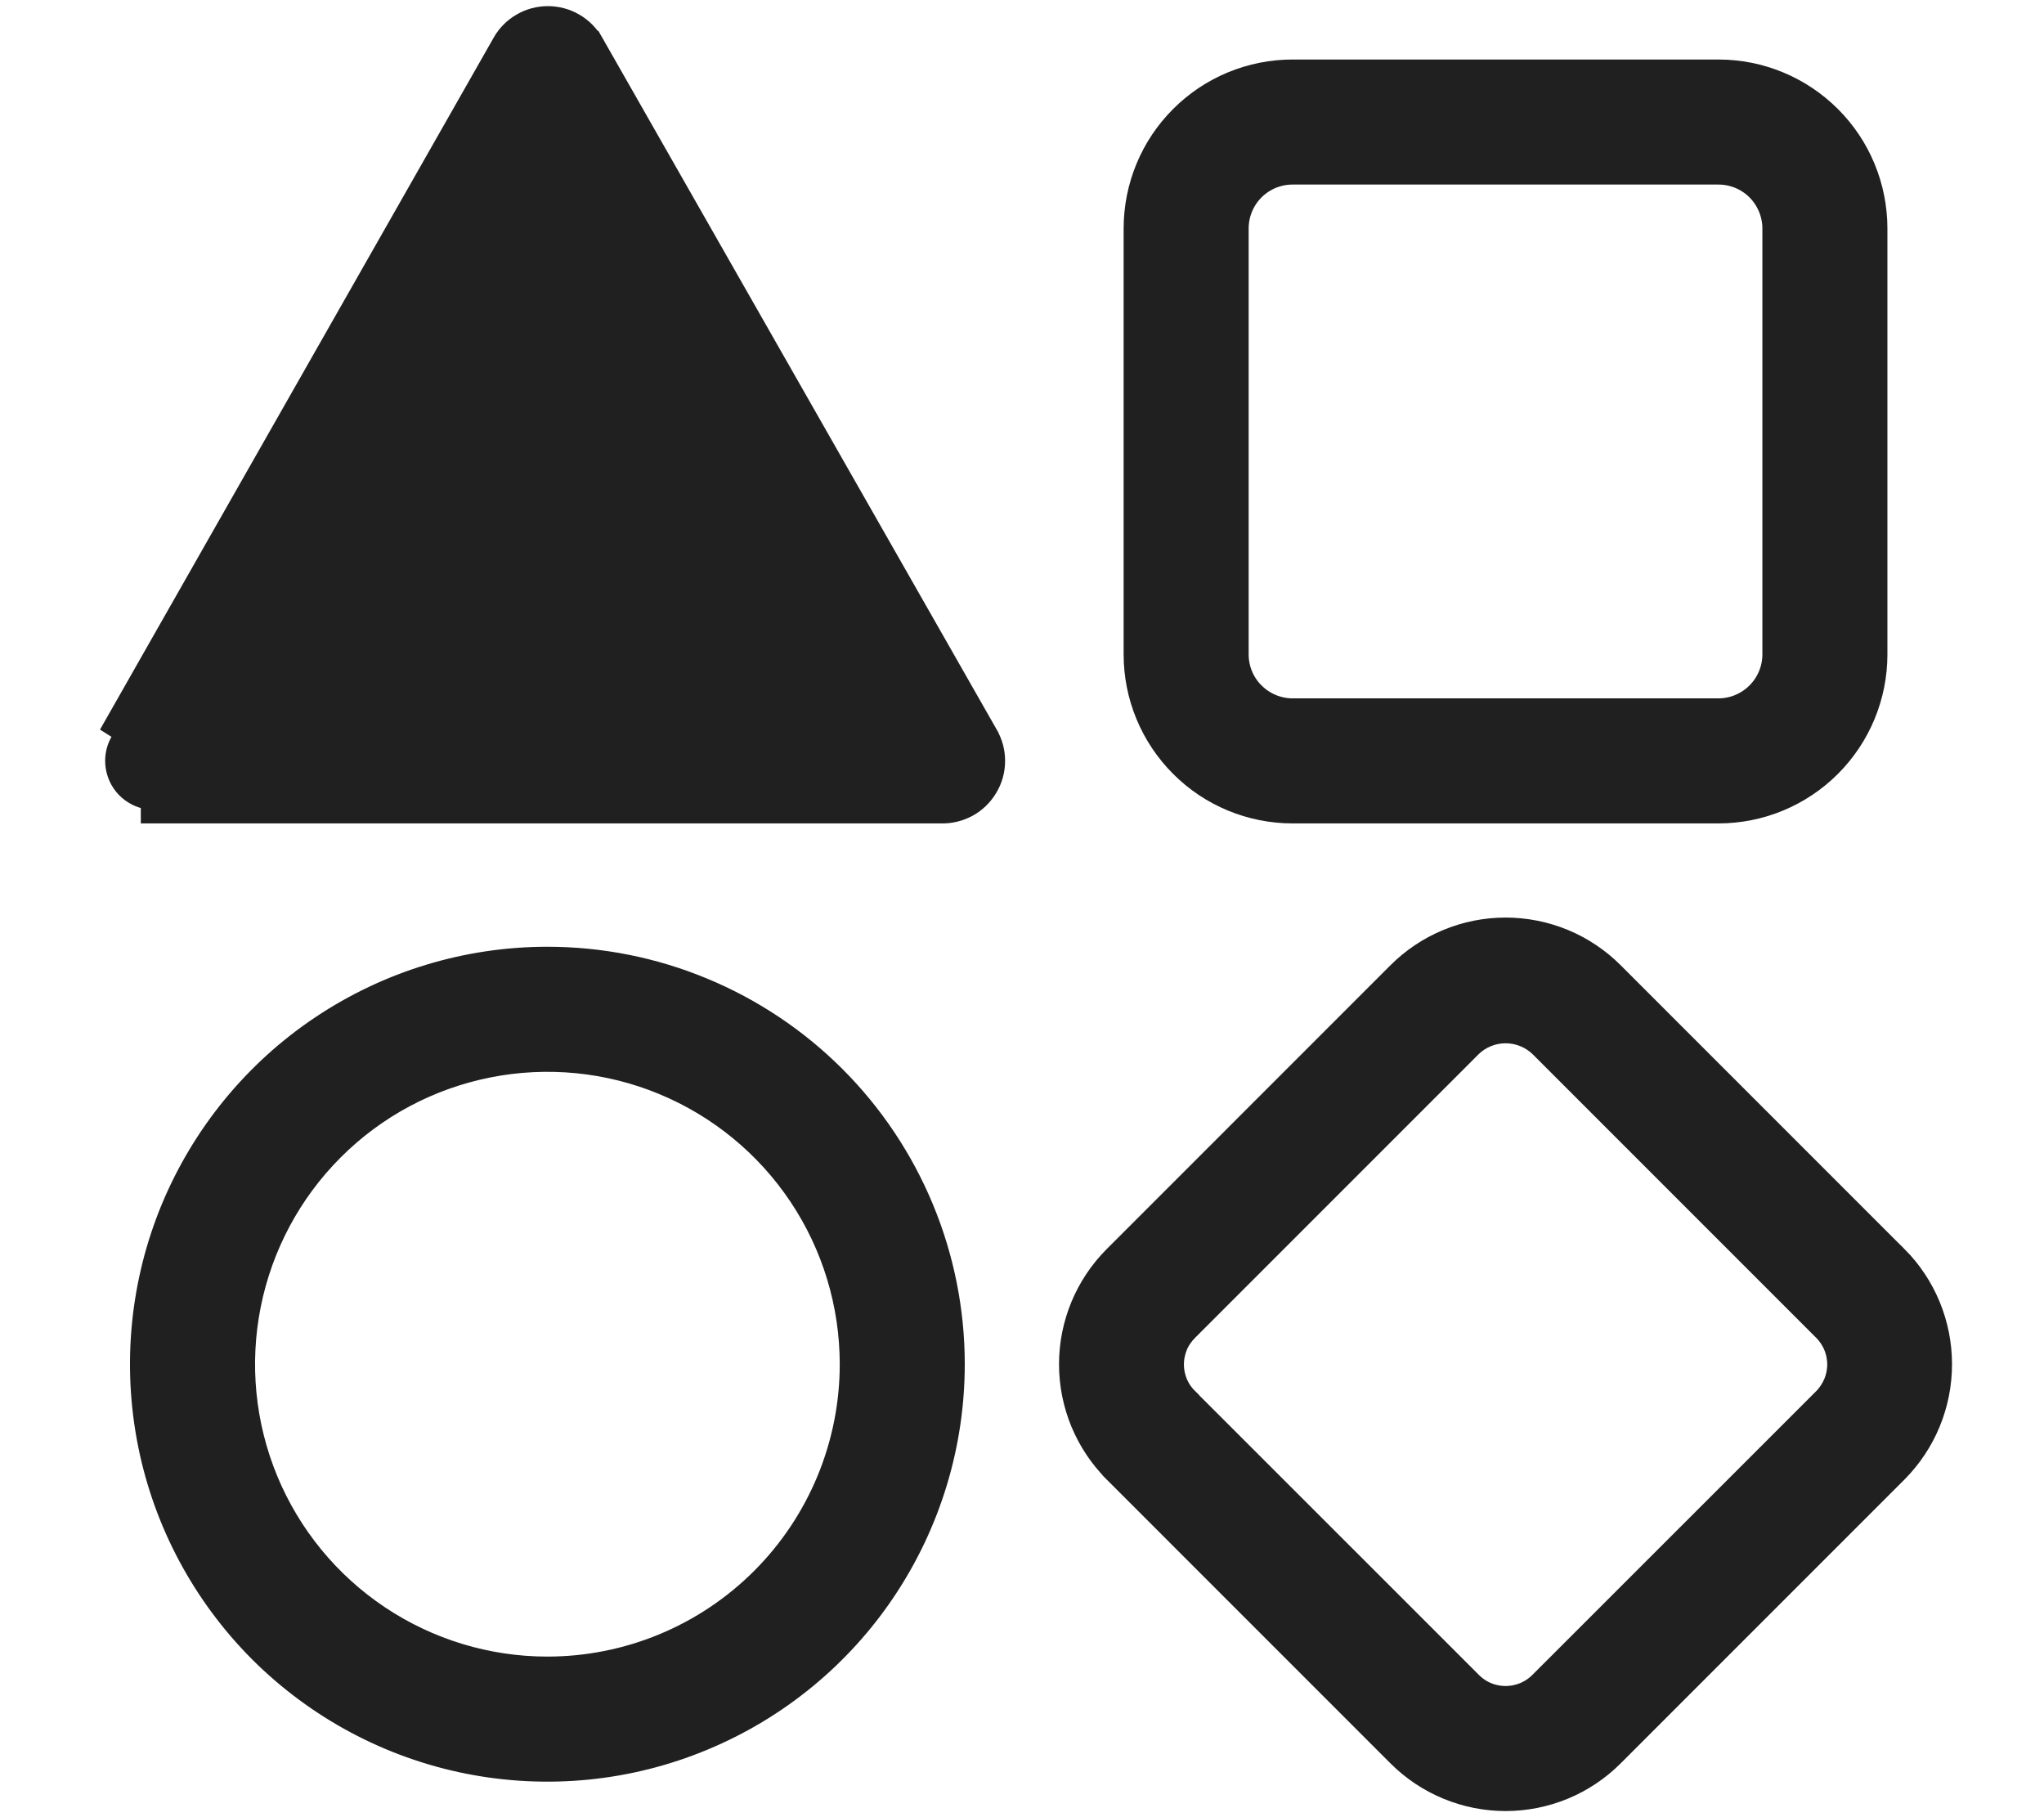
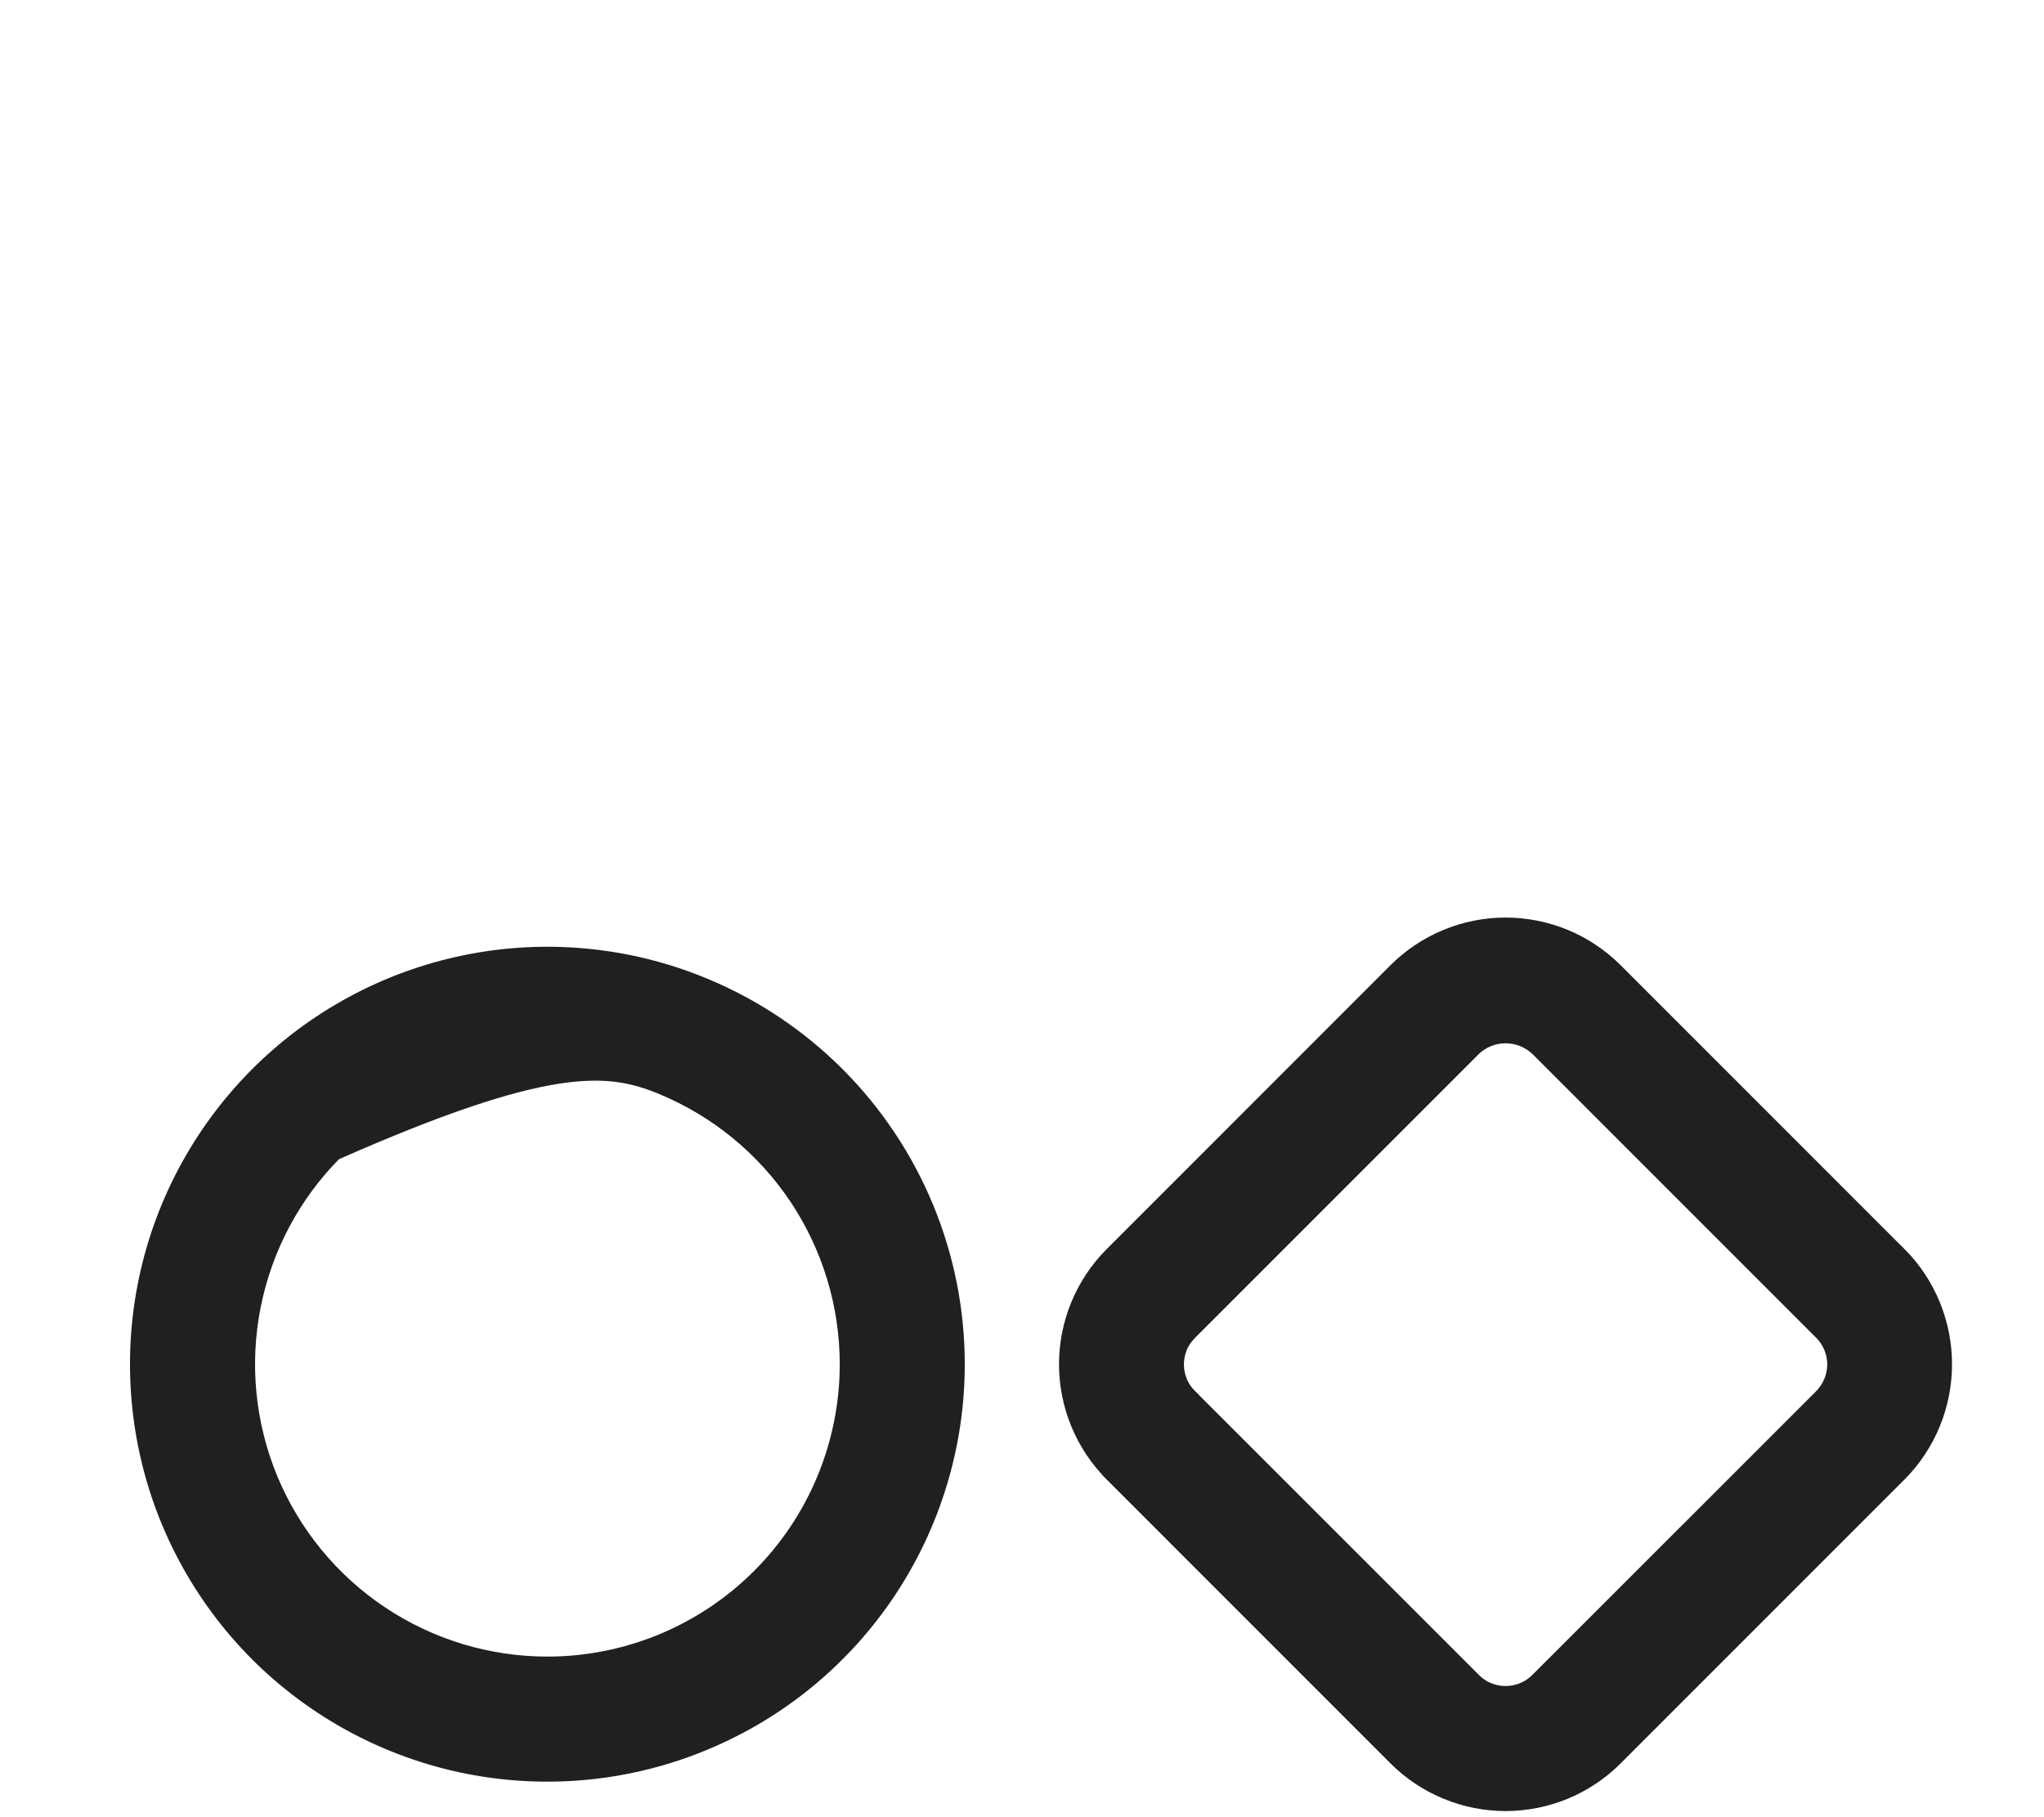
<svg xmlns="http://www.w3.org/2000/svg" width="18" height="16" viewBox="0 0 18 16" fill="none">
-   <path d="M5.199 0.39L5.2 0.39L8.674 6.483C8.674 6.483 8.674 6.484 8.674 6.484C8.713 6.55 8.733 6.626 8.732 6.702C8.732 6.779 8.711 6.854 8.671 6.92C8.632 6.986 8.576 7.041 8.508 7.078C8.441 7.114 8.366 7.133 8.29 7.131H1.359H1.359V7.012C1.304 7.012 1.25 6.998 1.202 6.97C1.154 6.943 1.115 6.904 1.087 6.856C1.06 6.808 1.045 6.754 1.045 6.699C1.045 6.645 1.059 6.591 1.087 6.543L5.199 0.39ZM5.199 0.39C5.162 0.324 5.107 0.269 5.041 0.231C4.976 0.193 4.901 0.173 4.825 0.173C4.749 0.173 4.674 0.193 4.609 0.231C4.543 0.269 4.488 0.324 4.451 0.39L4.451 0.39L0.984 6.483L5.199 0.39ZM7.549 6.268H2.099L4.821 1.471L7.549 6.268Z" fill="#202020" stroke="#202020" stroke-width="0.238" />
-   <path d="M11.383 7.131H15.133C15.496 7.131 15.844 6.987 16.101 6.73C16.358 6.473 16.502 6.125 16.502 5.762V2.012C16.502 1.649 16.358 1.3 16.101 1.044C15.844 0.787 15.496 0.643 15.133 0.643H11.383C11.02 0.643 10.671 0.787 10.415 1.044C10.158 1.3 10.014 1.649 10.014 2.012V5.762C10.014 6.125 10.158 6.473 10.415 6.73C10.671 6.987 11.02 7.131 11.383 7.131ZM10.877 2.012C10.877 1.878 10.93 1.749 11.025 1.654C11.12 1.559 11.249 1.506 11.383 1.506H15.133C15.267 1.506 15.396 1.559 15.491 1.654C15.585 1.749 15.639 1.878 15.639 2.012V5.762C15.639 5.896 15.585 6.025 15.491 6.119C15.396 6.214 15.267 6.268 15.133 6.268H11.383C11.249 6.268 11.12 6.214 11.025 6.119C10.93 6.025 10.877 5.896 10.877 5.762V2.012Z" fill="#202020" stroke="#202020" stroke-width="0.238" />
  <path d="M16.689 11.083L16.688 11.083L14.188 8.583C14.188 8.583 14.188 8.583 14.188 8.583C14.066 8.461 13.921 8.364 13.762 8.298C13.602 8.232 13.431 8.198 13.259 8.198C13.086 8.198 12.915 8.232 12.756 8.298C12.596 8.364 12.451 8.461 12.329 8.583C12.329 8.583 12.329 8.583 12.329 8.583L9.829 11.083L9.829 11.083C9.583 11.33 9.445 11.664 9.445 12.012C9.445 12.36 9.583 12.695 9.829 12.941L9.829 12.942L12.329 15.442C12.451 15.564 12.596 15.661 12.756 15.727C12.915 15.793 13.086 15.827 13.259 15.827C13.431 15.827 13.602 15.793 13.762 15.727C13.921 15.661 14.066 15.564 14.188 15.442C14.188 15.442 14.188 15.442 14.188 15.442L16.688 12.942L16.689 12.941C16.934 12.694 17.071 12.36 17.071 12.012C17.071 11.664 16.934 11.33 16.689 11.083ZM10.44 12.333L10.44 12.332C10.398 12.291 10.364 12.241 10.341 12.186C10.319 12.132 10.307 12.073 10.307 12.014C10.307 11.954 10.319 11.896 10.341 11.841C10.364 11.786 10.398 11.737 10.44 11.695L10.44 11.695L12.939 9.196C13.025 9.113 13.139 9.067 13.259 9.067C13.378 9.067 13.492 9.113 13.579 9.196L16.078 11.695C16.078 11.695 16.078 11.695 16.078 11.695C16.162 11.779 16.21 11.894 16.21 12.014C16.21 12.133 16.162 12.248 16.078 12.333C16.078 12.333 16.078 12.333 16.078 12.333L13.578 14.832C13.578 14.832 13.578 14.832 13.578 14.832C13.493 14.917 13.378 14.964 13.259 14.964C13.139 14.964 13.024 14.917 12.94 14.832C12.94 14.832 12.94 14.832 12.94 14.832L10.44 12.333Z" fill="#202020" stroke="#202020" stroke-width="0.238" />
-   <path d="M4.82 8.455C4.117 8.455 3.429 8.664 2.844 9.055C2.26 9.445 1.804 10.001 1.534 10.651C1.265 11.301 1.195 12.016 1.332 12.706C1.469 13.396 1.808 14.029 2.305 14.527C2.803 15.024 3.437 15.363 4.126 15.5C4.816 15.637 5.531 15.567 6.181 15.297C6.831 15.028 7.387 14.572 7.777 13.988C8.168 13.403 8.377 12.715 8.377 12.012C8.377 11.545 8.285 11.082 8.106 10.651C7.927 10.219 7.665 9.827 7.335 9.497C7.005 9.167 6.613 8.905 6.181 8.726C5.75 8.547 5.287 8.455 4.82 8.455ZM4.82 14.705C4.288 14.705 3.767 14.547 3.324 14.251C2.881 13.955 2.536 13.535 2.332 13.043C2.128 12.55 2.075 12.009 2.179 11.486C2.283 10.964 2.539 10.484 2.916 10.107C3.292 9.73 3.772 9.474 4.295 9.37C4.817 9.266 5.359 9.319 5.851 9.523C6.343 9.727 6.764 10.072 7.06 10.515C7.356 10.958 7.514 11.479 7.514 12.012C7.514 12.726 7.23 13.411 6.725 13.916C6.22 14.421 5.535 14.705 4.82 14.705Z" fill="#202020" stroke="#202020" stroke-width="0.238" />
+   <path d="M4.82 8.455C4.117 8.455 3.429 8.664 2.844 9.055C2.26 9.445 1.804 10.001 1.534 10.651C1.265 11.301 1.195 12.016 1.332 12.706C1.469 13.396 1.808 14.029 2.305 14.527C2.803 15.024 3.437 15.363 4.126 15.5C4.816 15.637 5.531 15.567 6.181 15.297C6.831 15.028 7.387 14.572 7.777 13.988C8.168 13.403 8.377 12.715 8.377 12.012C8.377 11.545 8.285 11.082 8.106 10.651C7.927 10.219 7.665 9.827 7.335 9.497C7.005 9.167 6.613 8.905 6.181 8.726C5.75 8.547 5.287 8.455 4.82 8.455ZM4.82 14.705C4.288 14.705 3.767 14.547 3.324 14.251C2.881 13.955 2.536 13.535 2.332 13.043C2.128 12.55 2.075 12.009 2.179 11.486C2.283 10.964 2.539 10.484 2.916 10.107C4.817 9.266 5.359 9.319 5.851 9.523C6.343 9.727 6.764 10.072 7.06 10.515C7.356 10.958 7.514 11.479 7.514 12.012C7.514 12.726 7.23 13.411 6.725 13.916C6.22 14.421 5.535 14.705 4.82 14.705Z" fill="#202020" stroke="#202020" stroke-width="0.238" />
</svg>